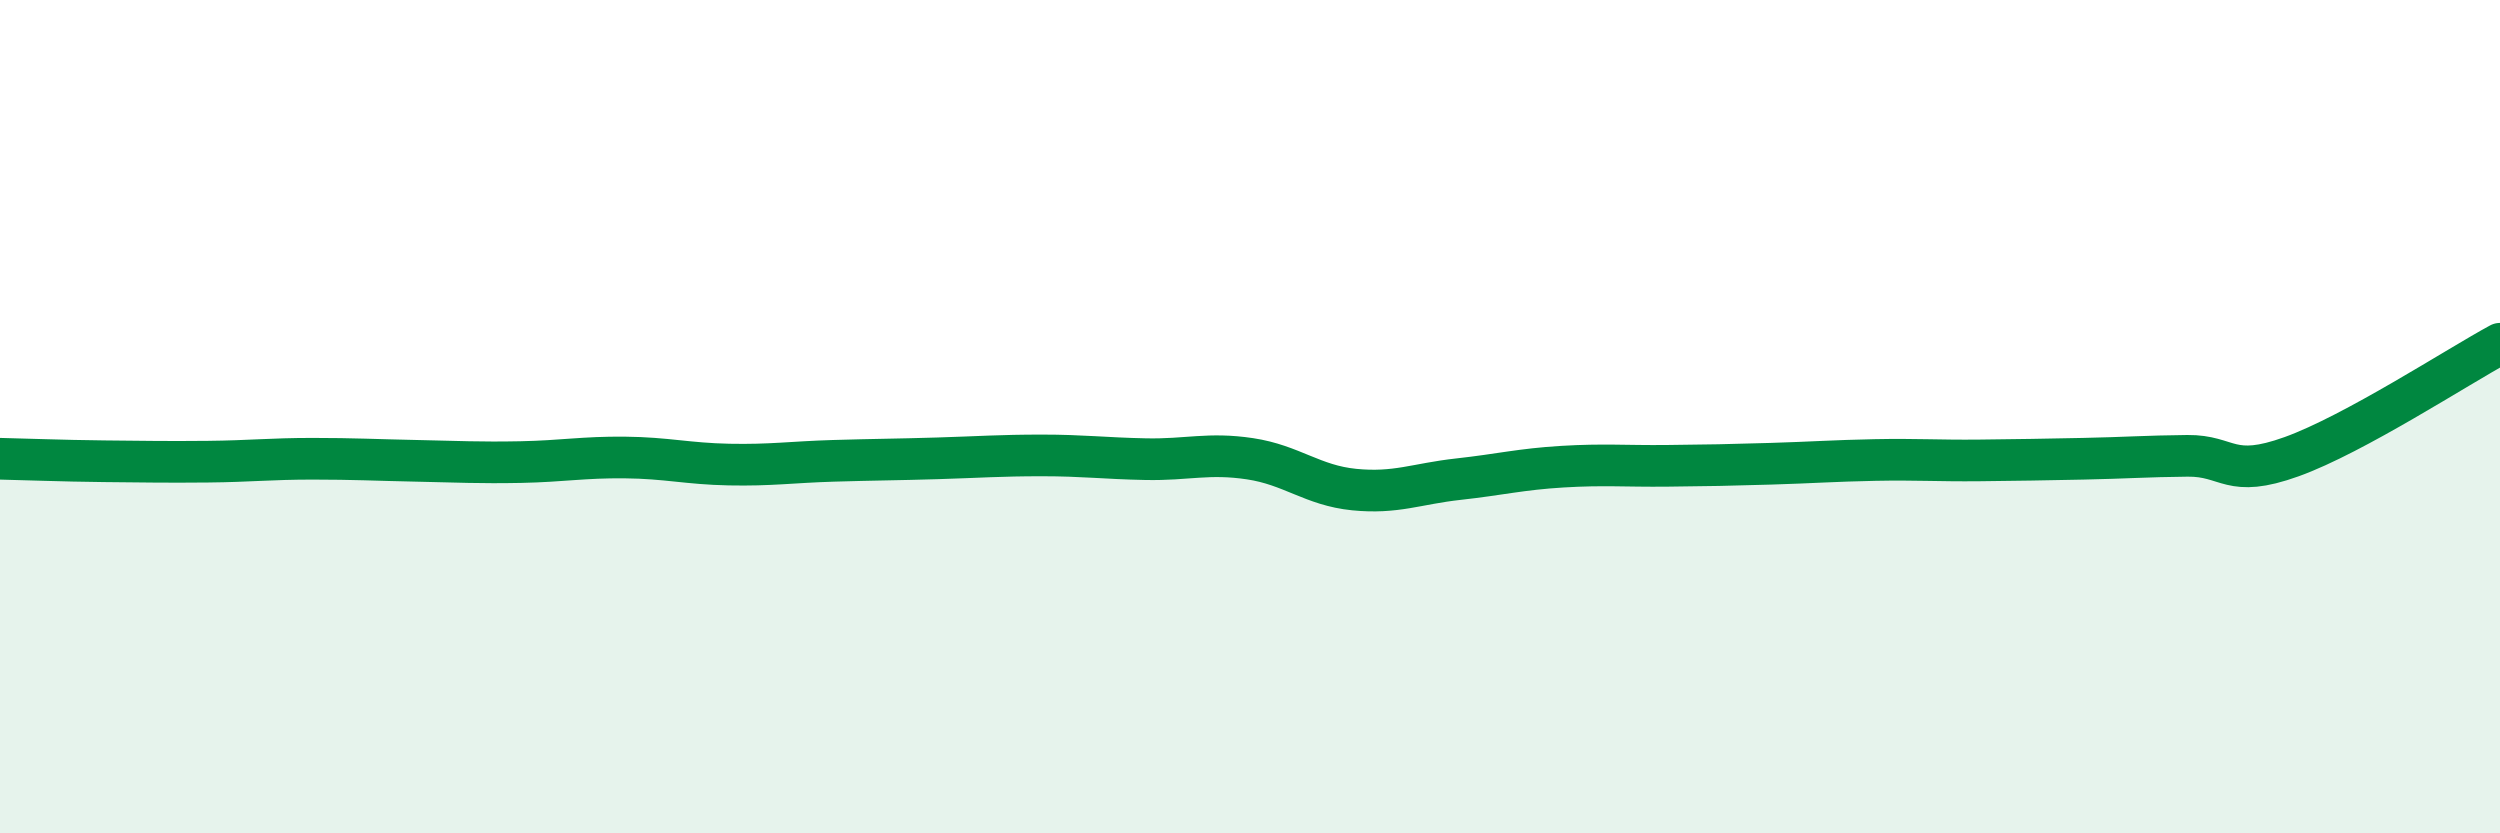
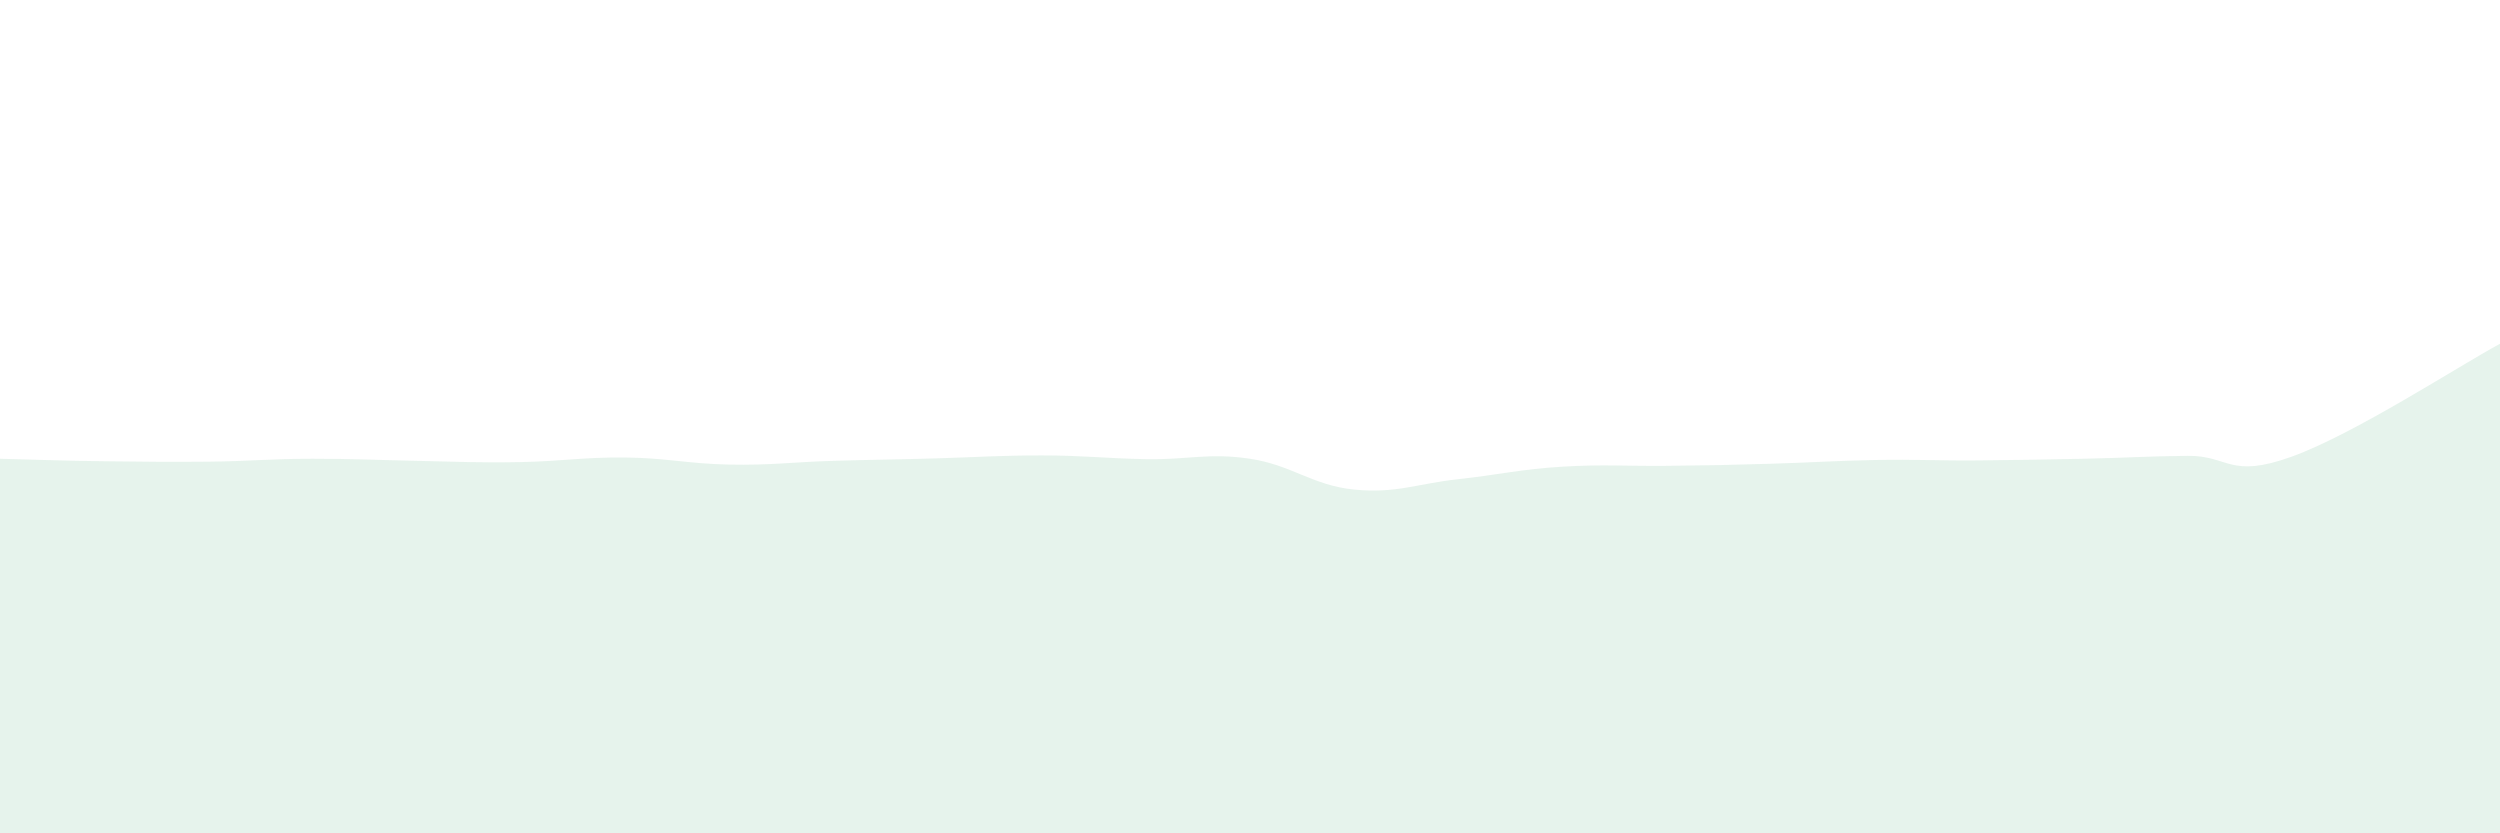
<svg xmlns="http://www.w3.org/2000/svg" width="60" height="20" viewBox="0 0 60 20">
  <path d="M 0,11.01 C 0.5,11.02 1.5,11.06 2.5,11.07 C 3.5,11.08 4,11.09 5,11.08 C 6,11.07 6.5,11.01 7.5,11.01 C 8.5,11.01 9,11.04 10,11.06 C 11,11.08 11.5,11.11 12.5,11.09 C 13.5,11.07 14,10.97 15,10.98 C 16,10.99 16.5,11.13 17.5,11.15 C 18.5,11.17 19,11.09 20,11.06 C 21,11.03 21.5,11.03 22.5,11 C 23.5,10.97 24,10.93 25,10.93 C 26,10.93 26.5,11 27.5,11.02 C 28.5,11.04 29,10.86 30,11.01 C 31,11.16 31.5,11.65 32.5,11.75 C 33.5,11.85 34,11.61 35,11.5 C 36,11.39 36.5,11.26 37.5,11.2 C 38.5,11.14 39,11.19 40,11.18 C 41,11.17 41.5,11.16 42.5,11.13 C 43.5,11.1 44,11.06 45,11.04 C 46,11.02 46.5,11.06 47.5,11.05 C 48.5,11.04 49,11.03 50,11.01 C 51,10.99 51.5,10.95 52.5,10.94 C 53.5,10.93 53.5,11.5 55,10.96 C 56.5,10.42 59,8.79 60,8.25L60 20L0 20Z" fill="#008740" opacity="0.1" stroke-linecap="round" stroke-linejoin="round" />
-   <path d="M 0,11.01 C 0.5,11.02 1.5,11.06 2.5,11.07 C 3.5,11.08 4,11.09 5,11.08 C 6,11.07 6.5,11.01 7.5,11.01 C 8.5,11.01 9,11.04 10,11.06 C 11,11.08 11.5,11.11 12.5,11.09 C 13.5,11.07 14,10.97 15,10.98 C 16,10.99 16.5,11.13 17.5,11.15 C 18.5,11.17 19,11.09 20,11.06 C 21,11.03 21.5,11.03 22.5,11 C 23.5,10.97 24,10.93 25,10.93 C 26,10.93 26.5,11 27.5,11.02 C 28.5,11.04 29,10.86 30,11.01 C 31,11.16 31.5,11.65 32.5,11.75 C 33.5,11.85 34,11.61 35,11.5 C 36,11.39 36.5,11.26 37.5,11.2 C 38.5,11.14 39,11.19 40,11.18 C 41,11.17 41.5,11.16 42.5,11.13 C 43.5,11.1 44,11.06 45,11.04 C 46,11.02 46.5,11.06 47.5,11.05 C 48.5,11.04 49,11.03 50,11.01 C 51,10.99 51.5,10.95 52.5,10.94 C 53.5,10.93 53.5,11.5 55,10.96 C 56.5,10.42 59,8.79 60,8.25" stroke="#008740" stroke-width="1" fill="none" stroke-linecap="round" stroke-linejoin="round" />
</svg>